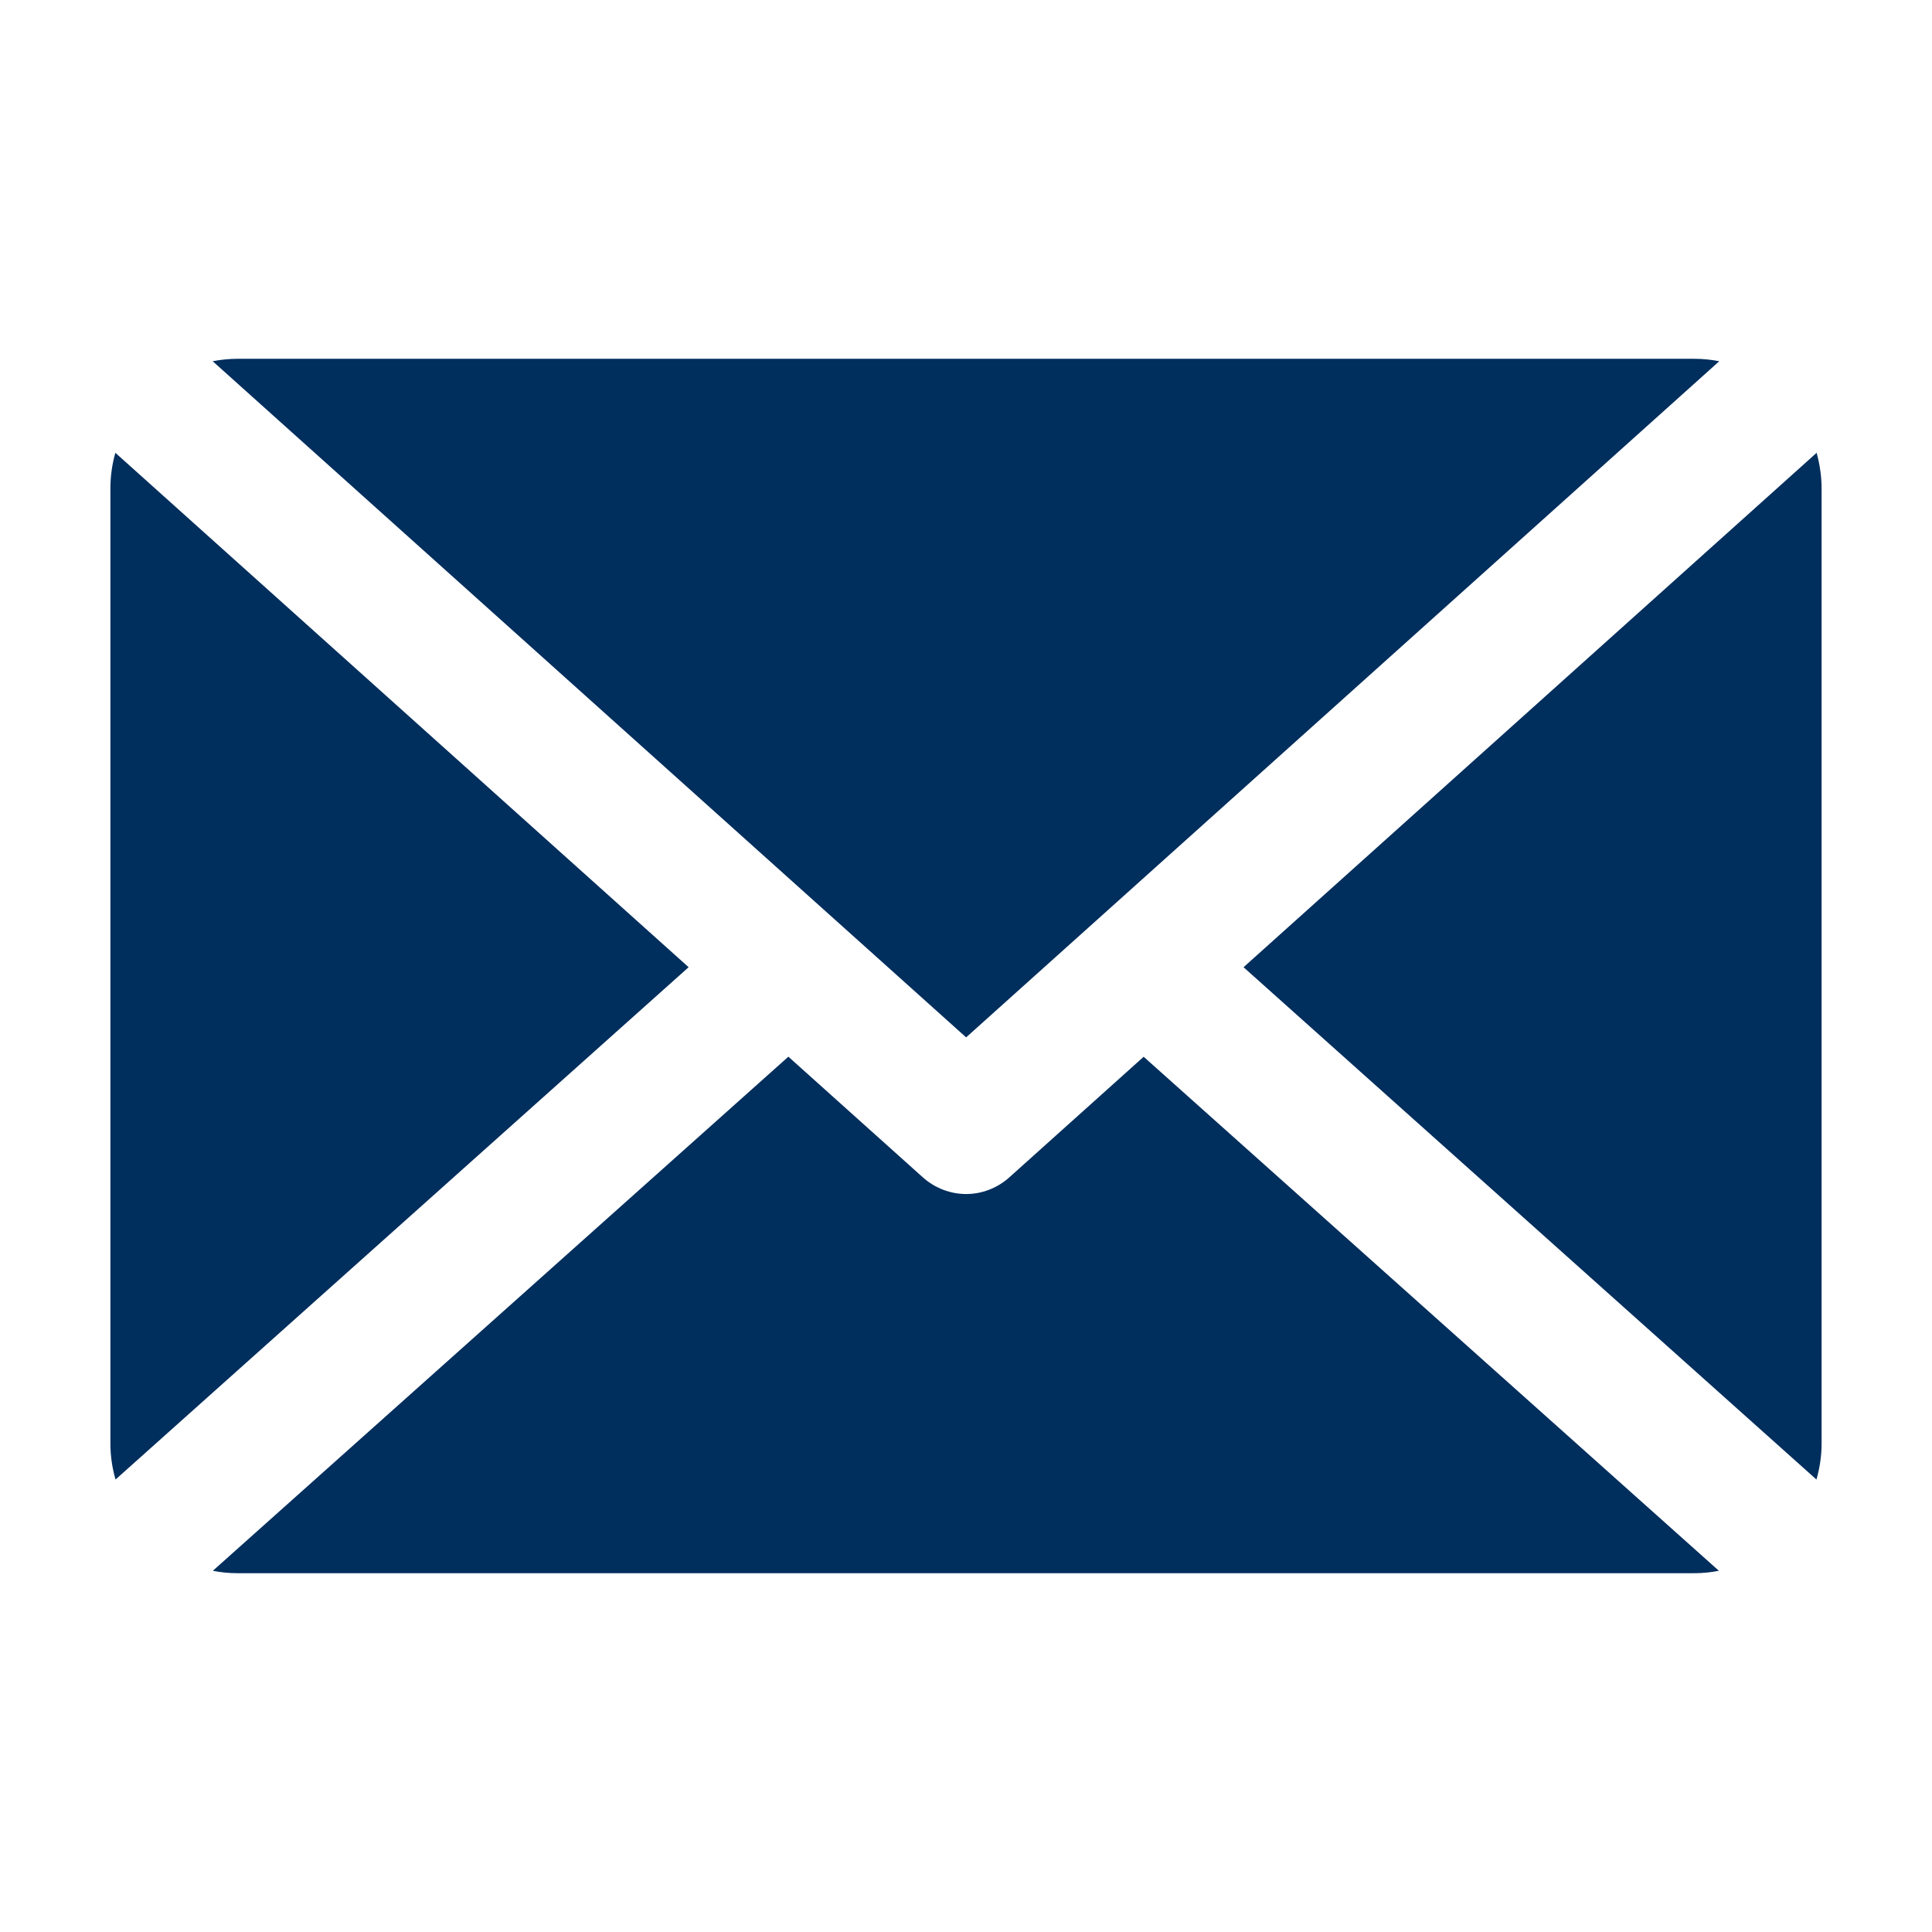
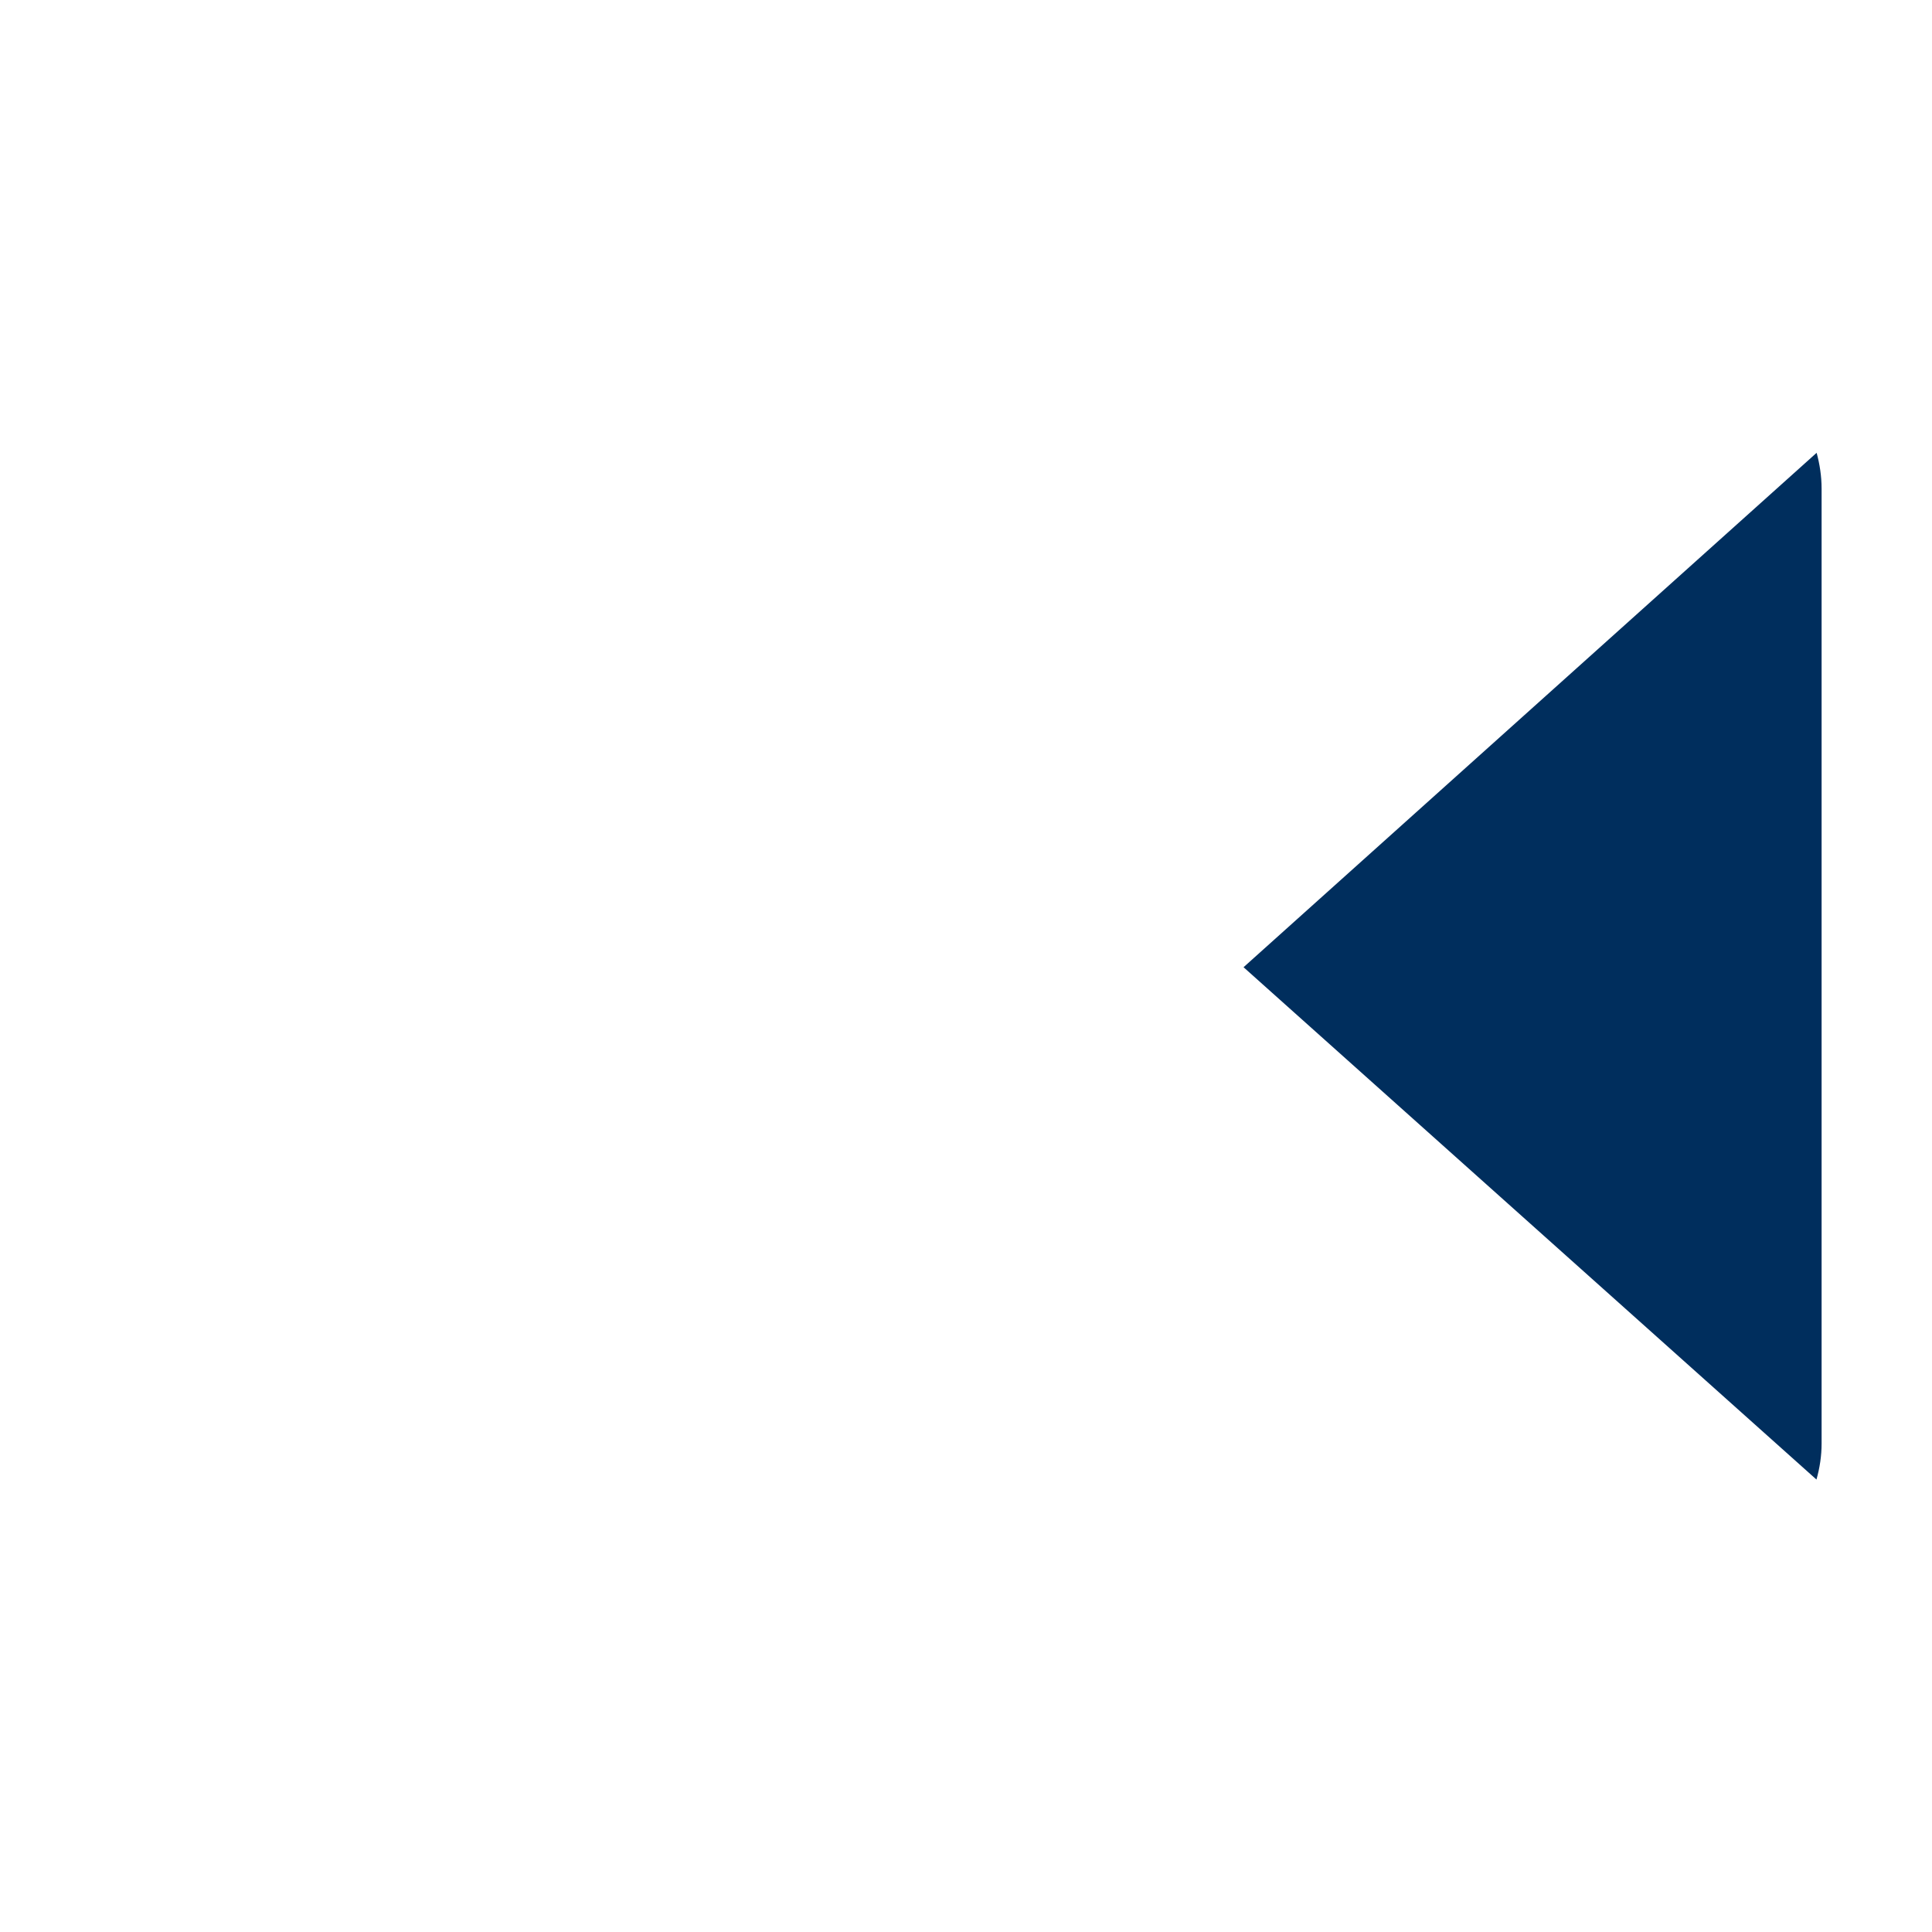
<svg xmlns="http://www.w3.org/2000/svg" xmlns:ns1="http://sodipodi.sourceforge.net/DTD/sodipodi-0.dtd" xmlns:ns2="http://www.inkscape.org/namespaces/inkscape" width="35" height="35" viewBox="0 0 35 35" fill="none" version="1.1" id="svg4" ns1:docname="Layer_1-2.svg" ns2:version="1.3.2 (091e20e, 2023-11-25, custom)">
  <ns1:namedview id="namedview4" pagecolor="#505050" bordercolor="#eeeeee" borderopacity="1" ns2:showpageshadow="0" ns2:pageopacity="0" ns2:pagecheckerboard="0" ns2:deskcolor="#505050" ns2:zoom="35.695652" ns2:cx="15.492083" ns2:cy="11.5" ns2:window-width="1920" ns2:window-height="1017" ns2:window-x="-8" ns2:window-y="-8" ns2:window-maximized="1" ns2:current-layer="svg4" />
  <g clip-path="url(#clip0_1218_1245)" id="g4" transform="translate(2,6.35)">
-     <path d="M 15.5,12.445 29.146,0.194 C 29,0.166 28.851,0.15 28.696,0.15 H 2.303 c -0.155,0 -0.304,0.016 -0.45,0.044 L 15.5,12.441 Z" fill="#002e5d" id="path1" />
    <path d="m 30.907,20.453 c 0.059,-0.209 0.093,-0.427 0.093,-0.652 V 2.502 c 0,-0.225 -0.034,-0.443 -0.09,-0.649 l -10.382,9.319 10.382,9.284 z" fill="#002e5d" id="path2" />
-     <path d="M 0.09,1.853 C 0.031,2.059 0,2.277 0,2.502 V 19.801 c 0,0.228 0.034,0.446 0.093,0.652 l 10.382,-9.281 z" fill="#002e5d" id="path3" />
-     <path d="m 18.72,12.793 -2.433,2.184 c -0.226,0.203 -0.508,0.304 -0.784,0.304 -0.276,0 -0.561,-0.101 -0.787,-0.304 L 12.282,12.793 1.856,22.106 c 0.143,0.029 0.291,0.044 0.443,0.044 H 28.696 c 0.152,0 0.301,-0.016 0.443,-0.044 L 18.717,12.793 Z" fill="#002e5d" id="path4" />
  </g>
  <defs id="defs4">
    <clipPath id="clip0_1218_1245">
      <rect width="31" height="22" fill="#ffffff" transform="translate(0,0.15)" id="rect4" x="0" y="0" />
    </clipPath>
  </defs>
</svg>